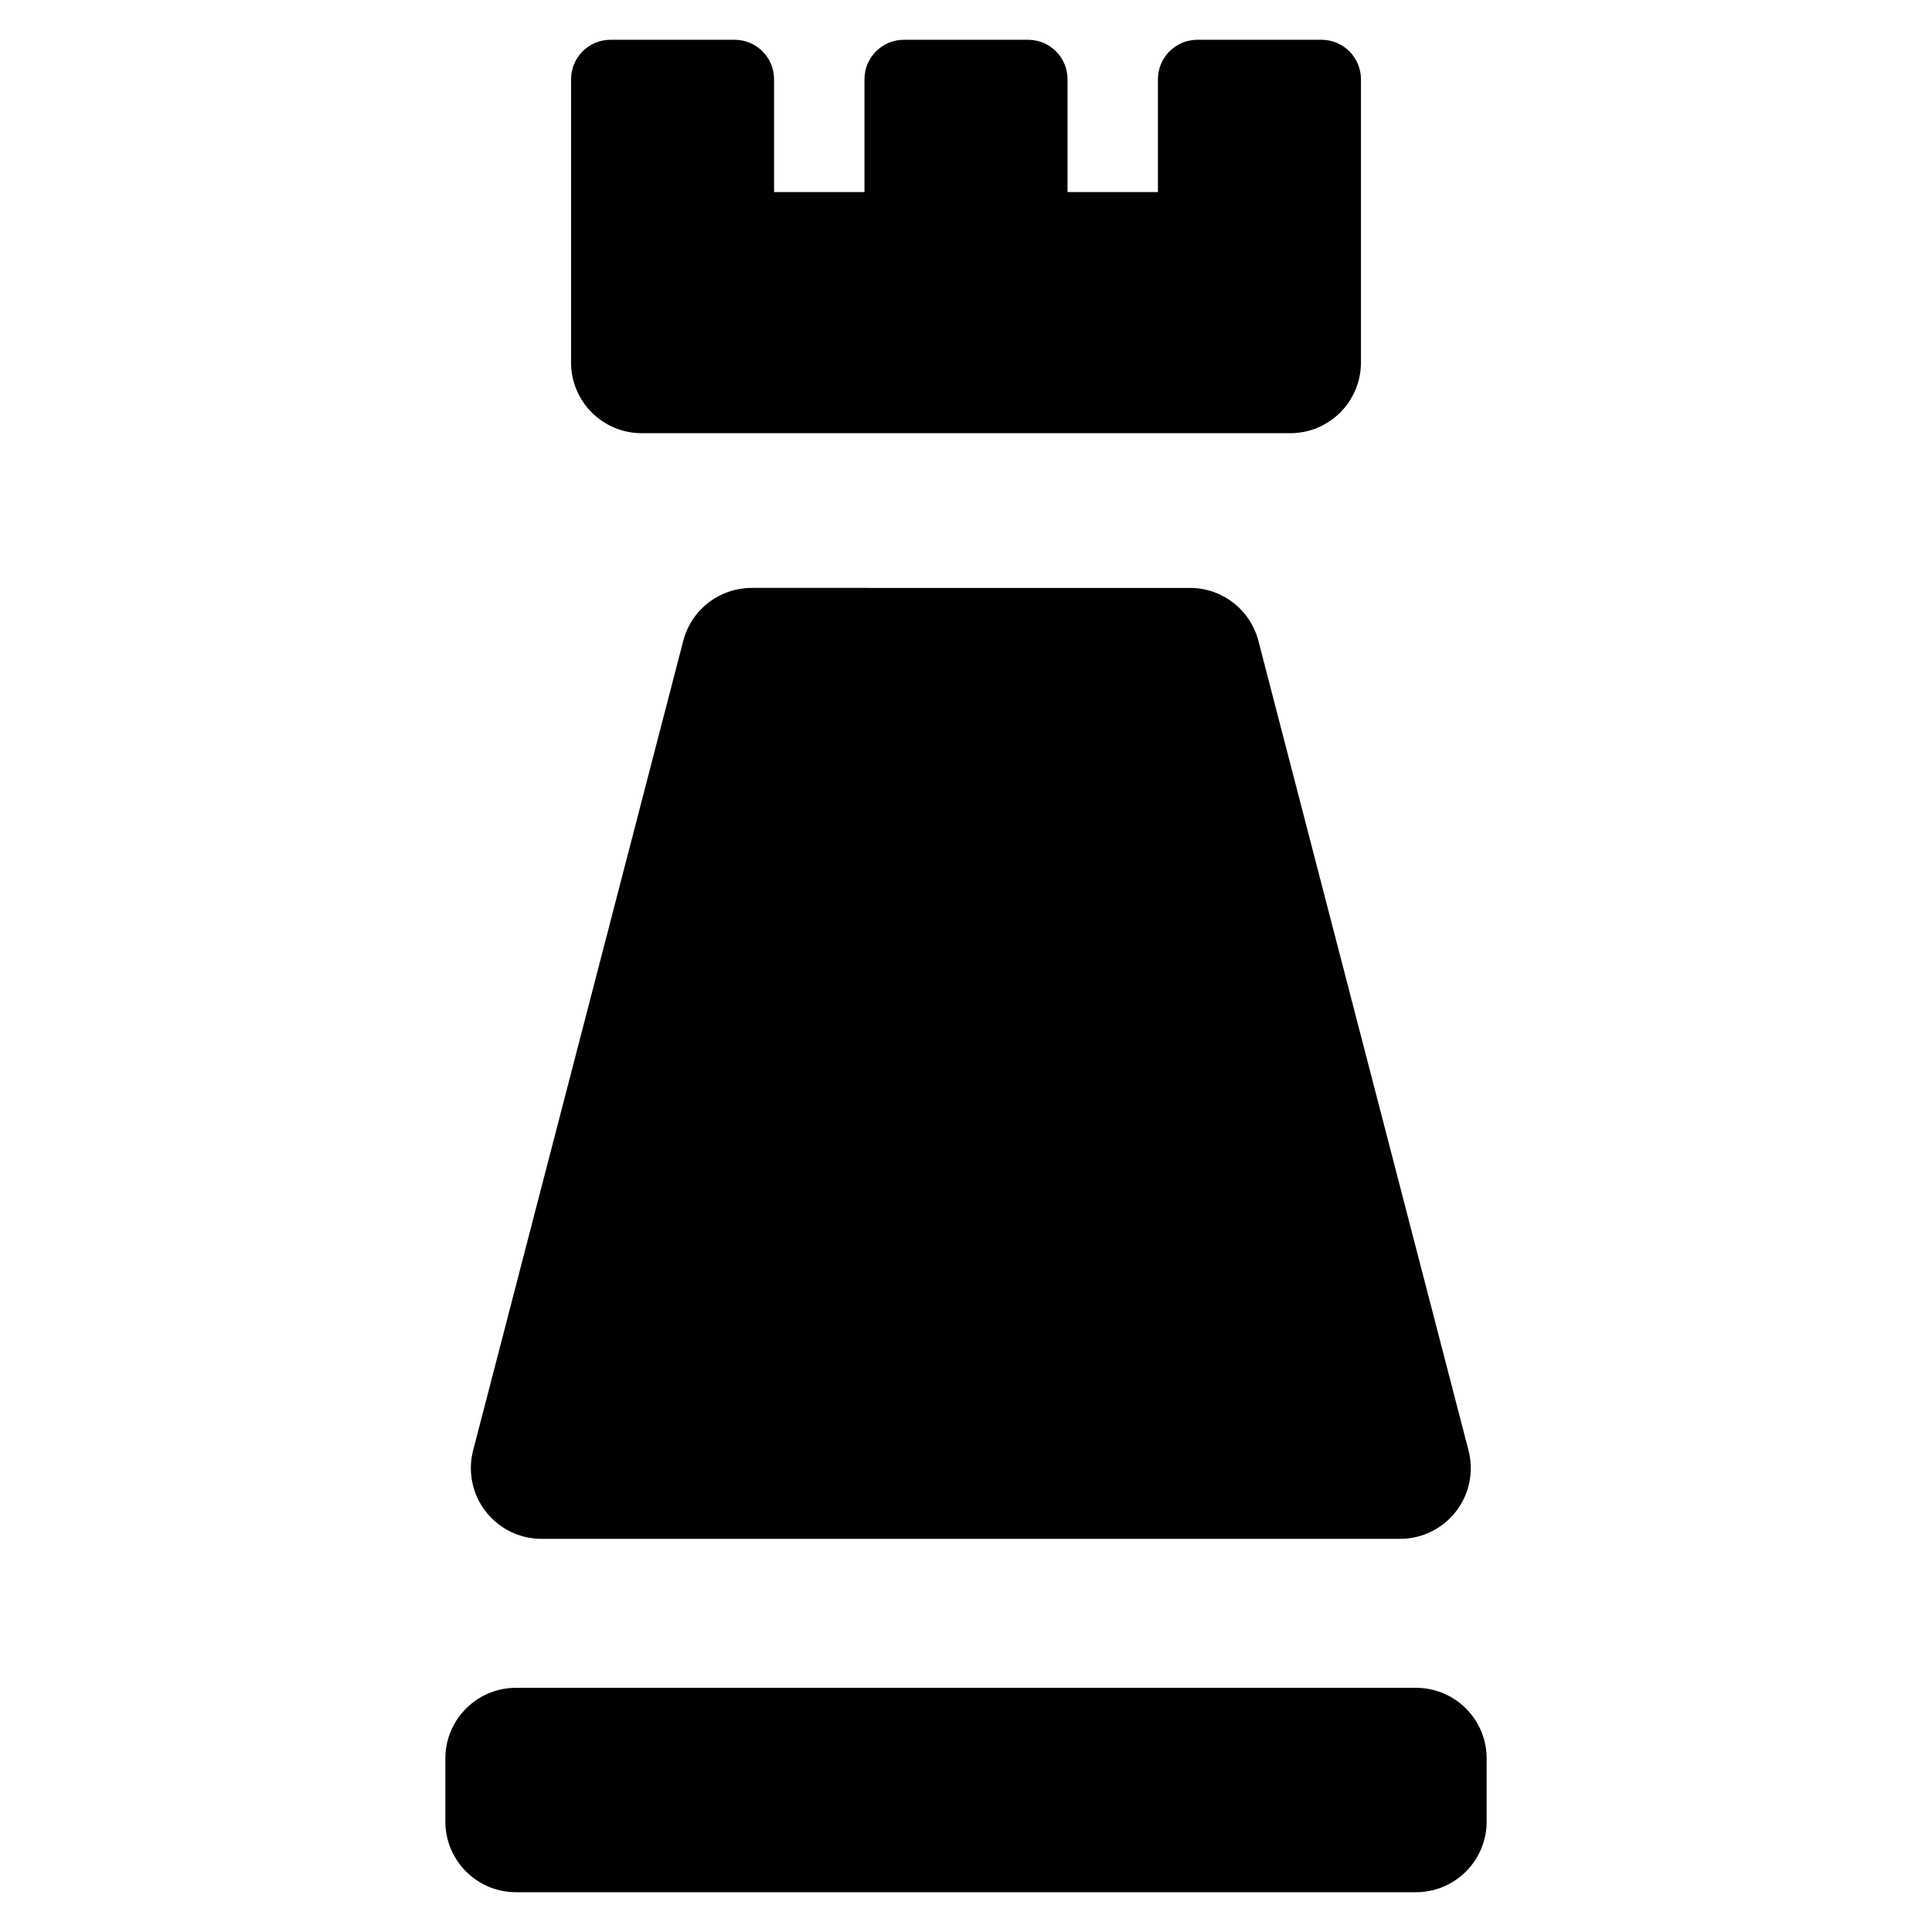
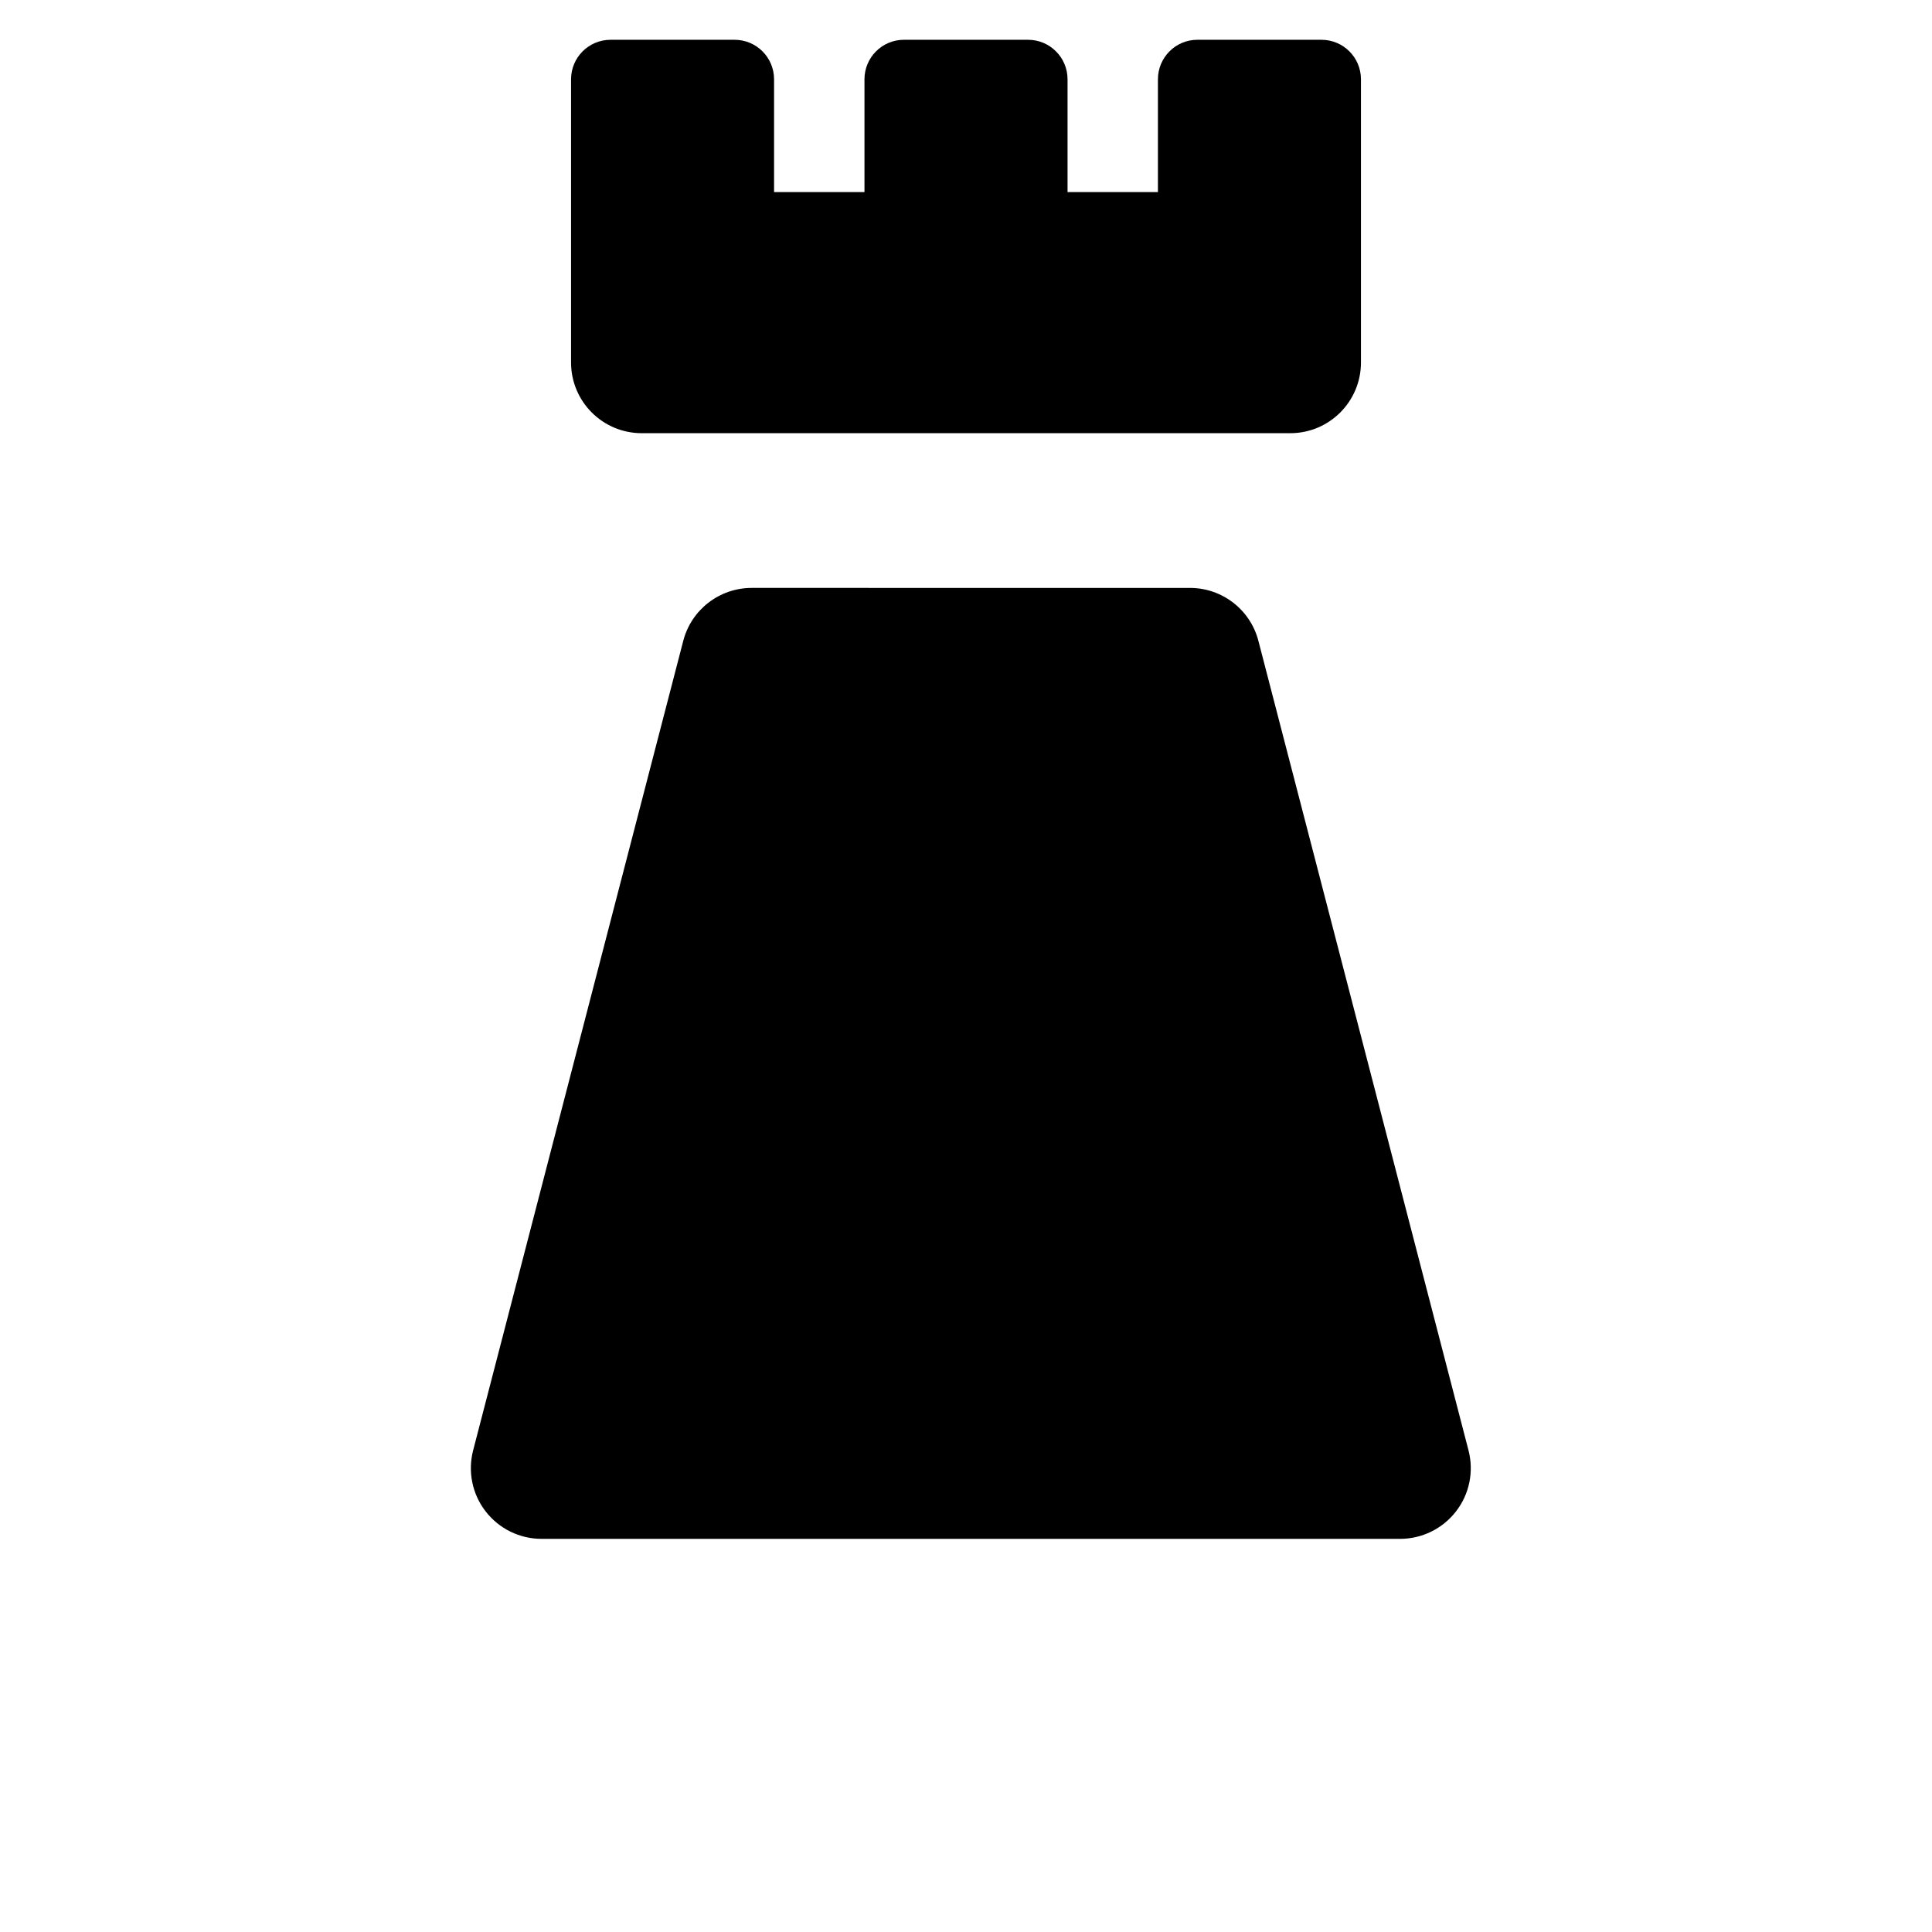
<svg xmlns="http://www.w3.org/2000/svg" fill="#000000" version="1.1" id="Layer_1" width="800px" height="800px" viewBox="0 0 512 512" enable-background="new 0 0 512 512" xml:space="preserve">
  <g>
    <path d="M170.065,114.799h171.869c10.348,0,18.734-8.387,18.734-18.734V21.02c0-5.793-4.683-10.477-10.477-10.477h-32.869   c-5.781,0-10.459,4.684-10.459,10.477V50.9h-23.953V21.02c0-5.793-4.683-10.477-10.463-10.477h-32.896   c-5.78,0-10.458,4.684-10.458,10.477V50.9h-23.958V21.02c0-5.793-4.678-10.477-10.459-10.477h-32.864   c-5.798,0-10.476,4.684-10.476,10.477v75.045C151.337,106.412,159.718,114.799,170.065,114.799z" />
    <path d="M143.511,407.811h227.536c5.798,0,11.259-2.686,14.803-7.266c3.562-4.584,4.776-10.555,3.321-16.18L333.486,169.83   c-2.139-8.258-9.601-14.025-18.124-14.025H199.194c-8.527,0-15.984,5.768-18.123,14.025l-55.686,214.535   c-1.454,5.625-0.24,11.596,3.322,16.18C132.251,405.125,137.712,407.811,143.511,407.811z" />
-     <path d="M375.249,447.289H136.756c-10.352,0-18.733,8.381-18.733,18.732v16.701c0,10.352,8.382,18.734,18.733,18.734h238.493   c10.348,0,18.729-8.383,18.729-18.734v-16.701C393.978,455.67,385.597,447.289,375.249,447.289z" />
  </g>
</svg>